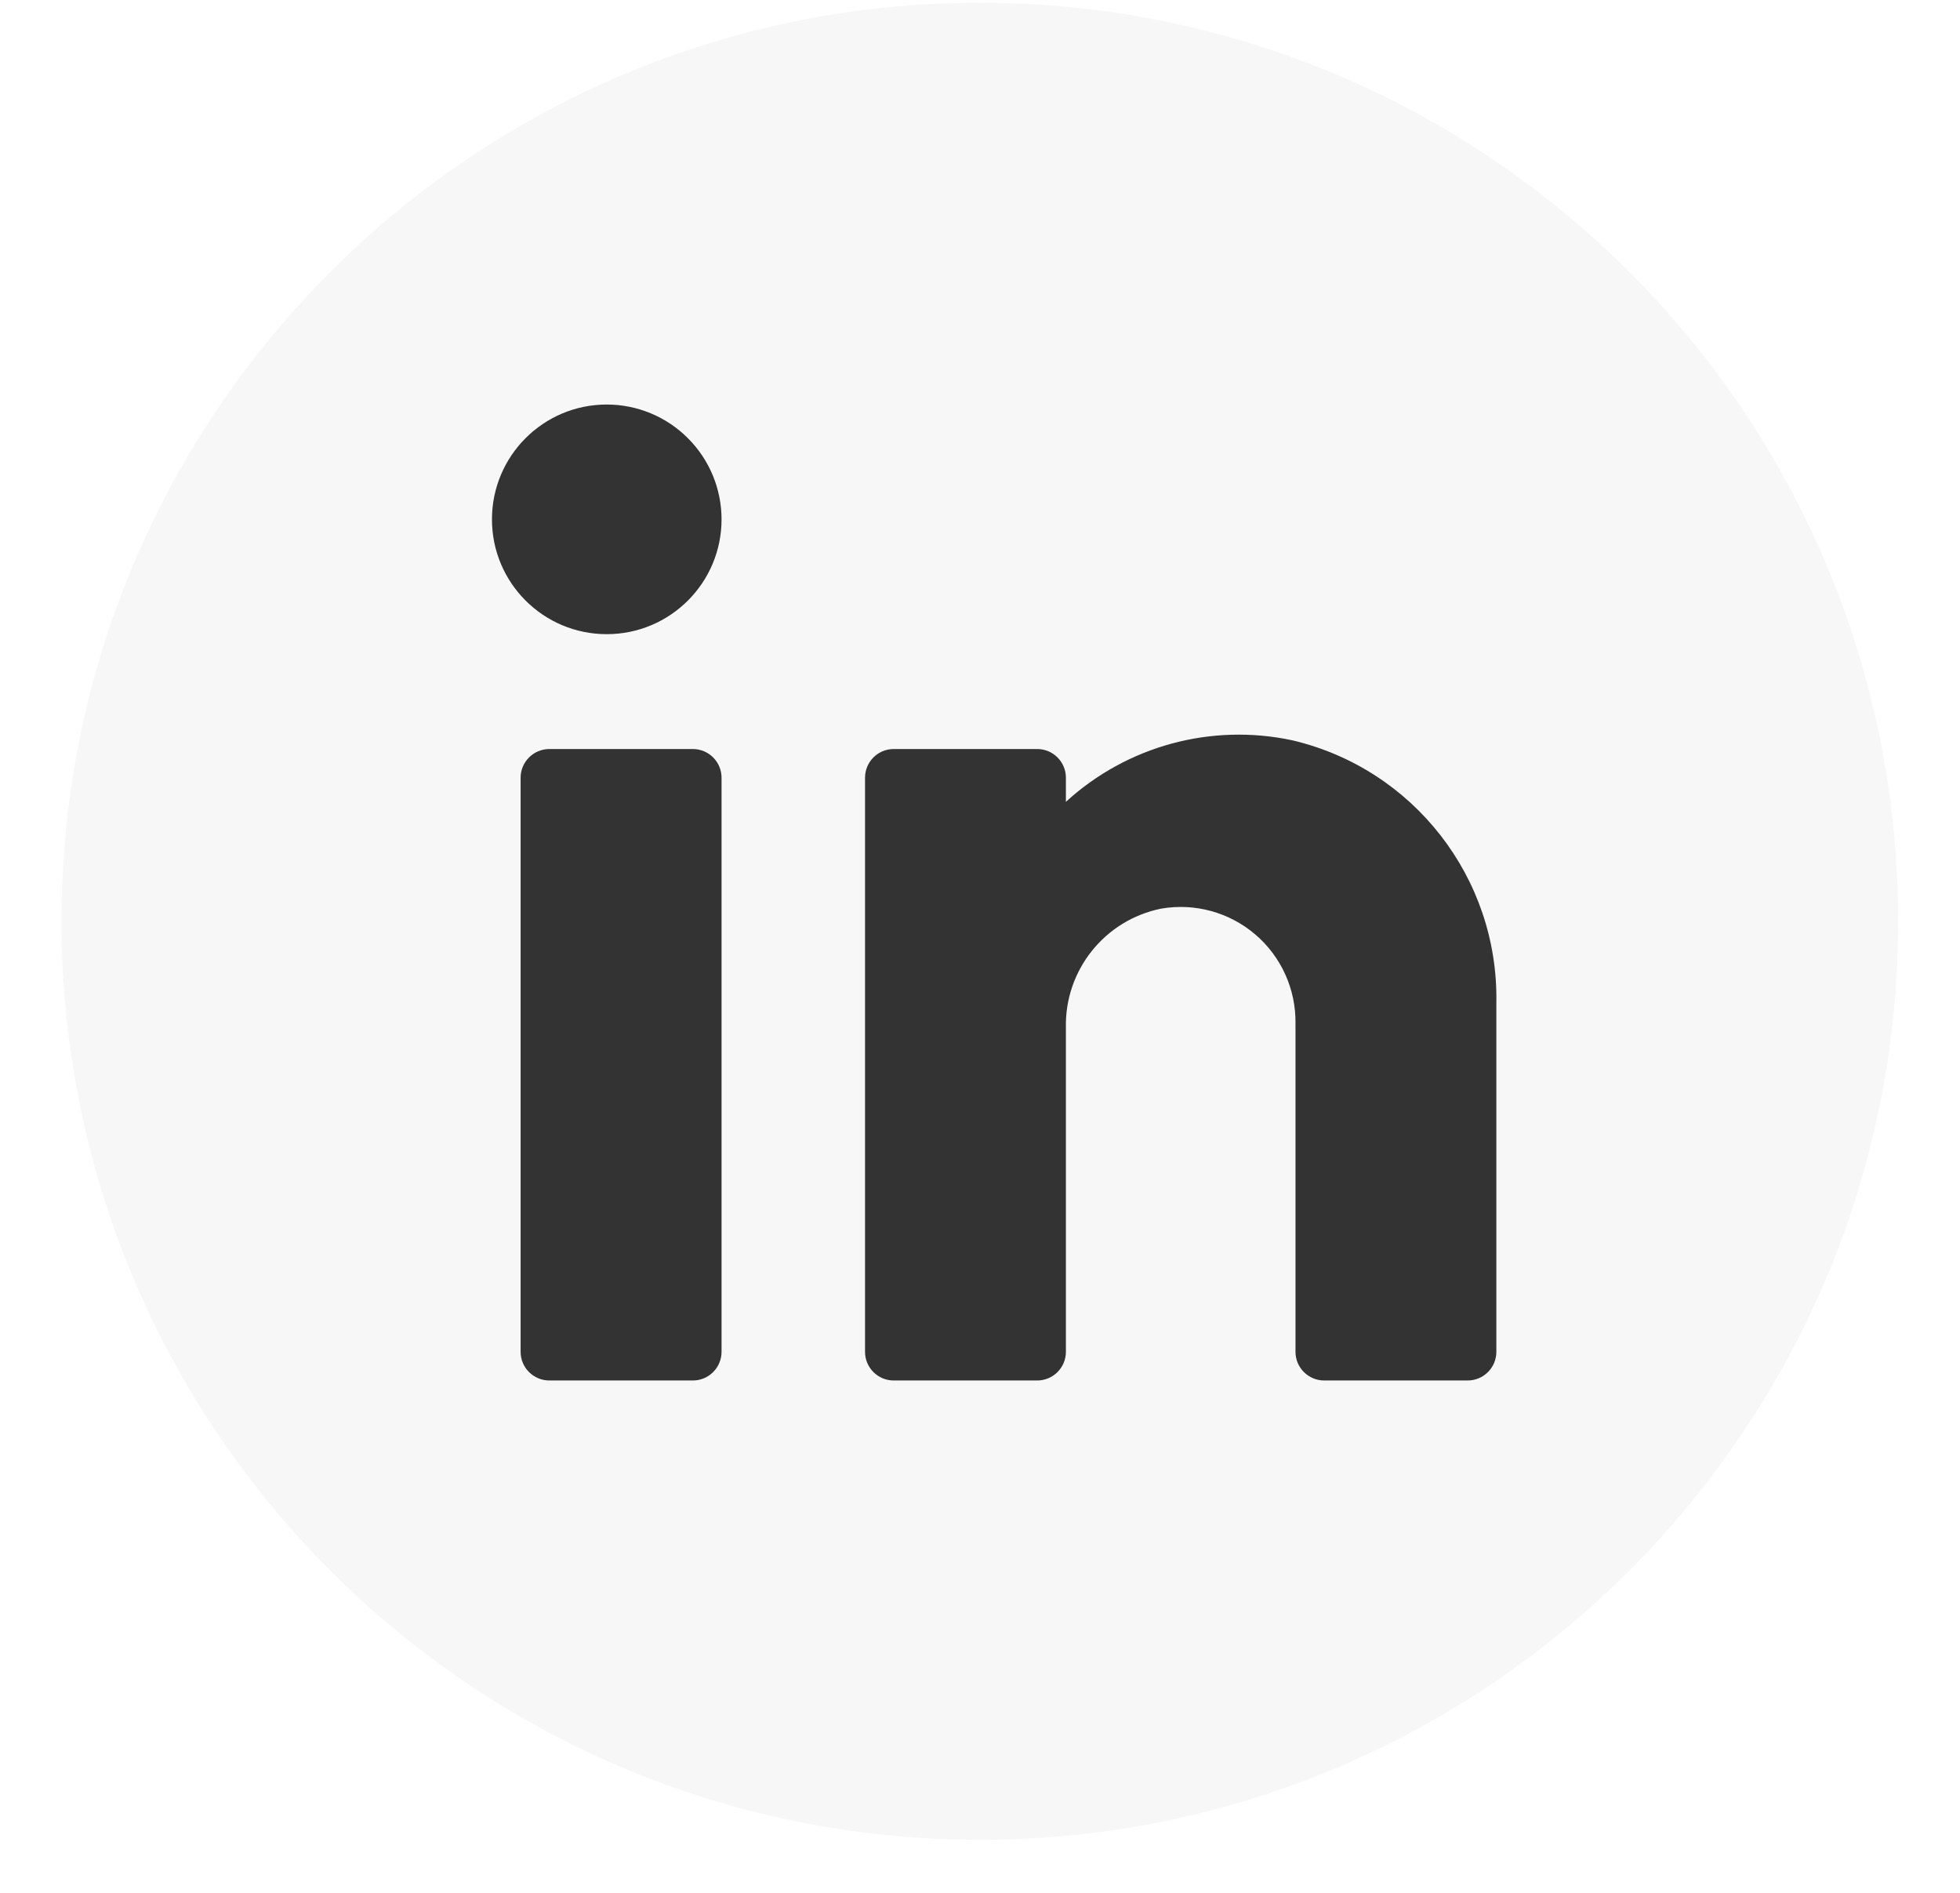
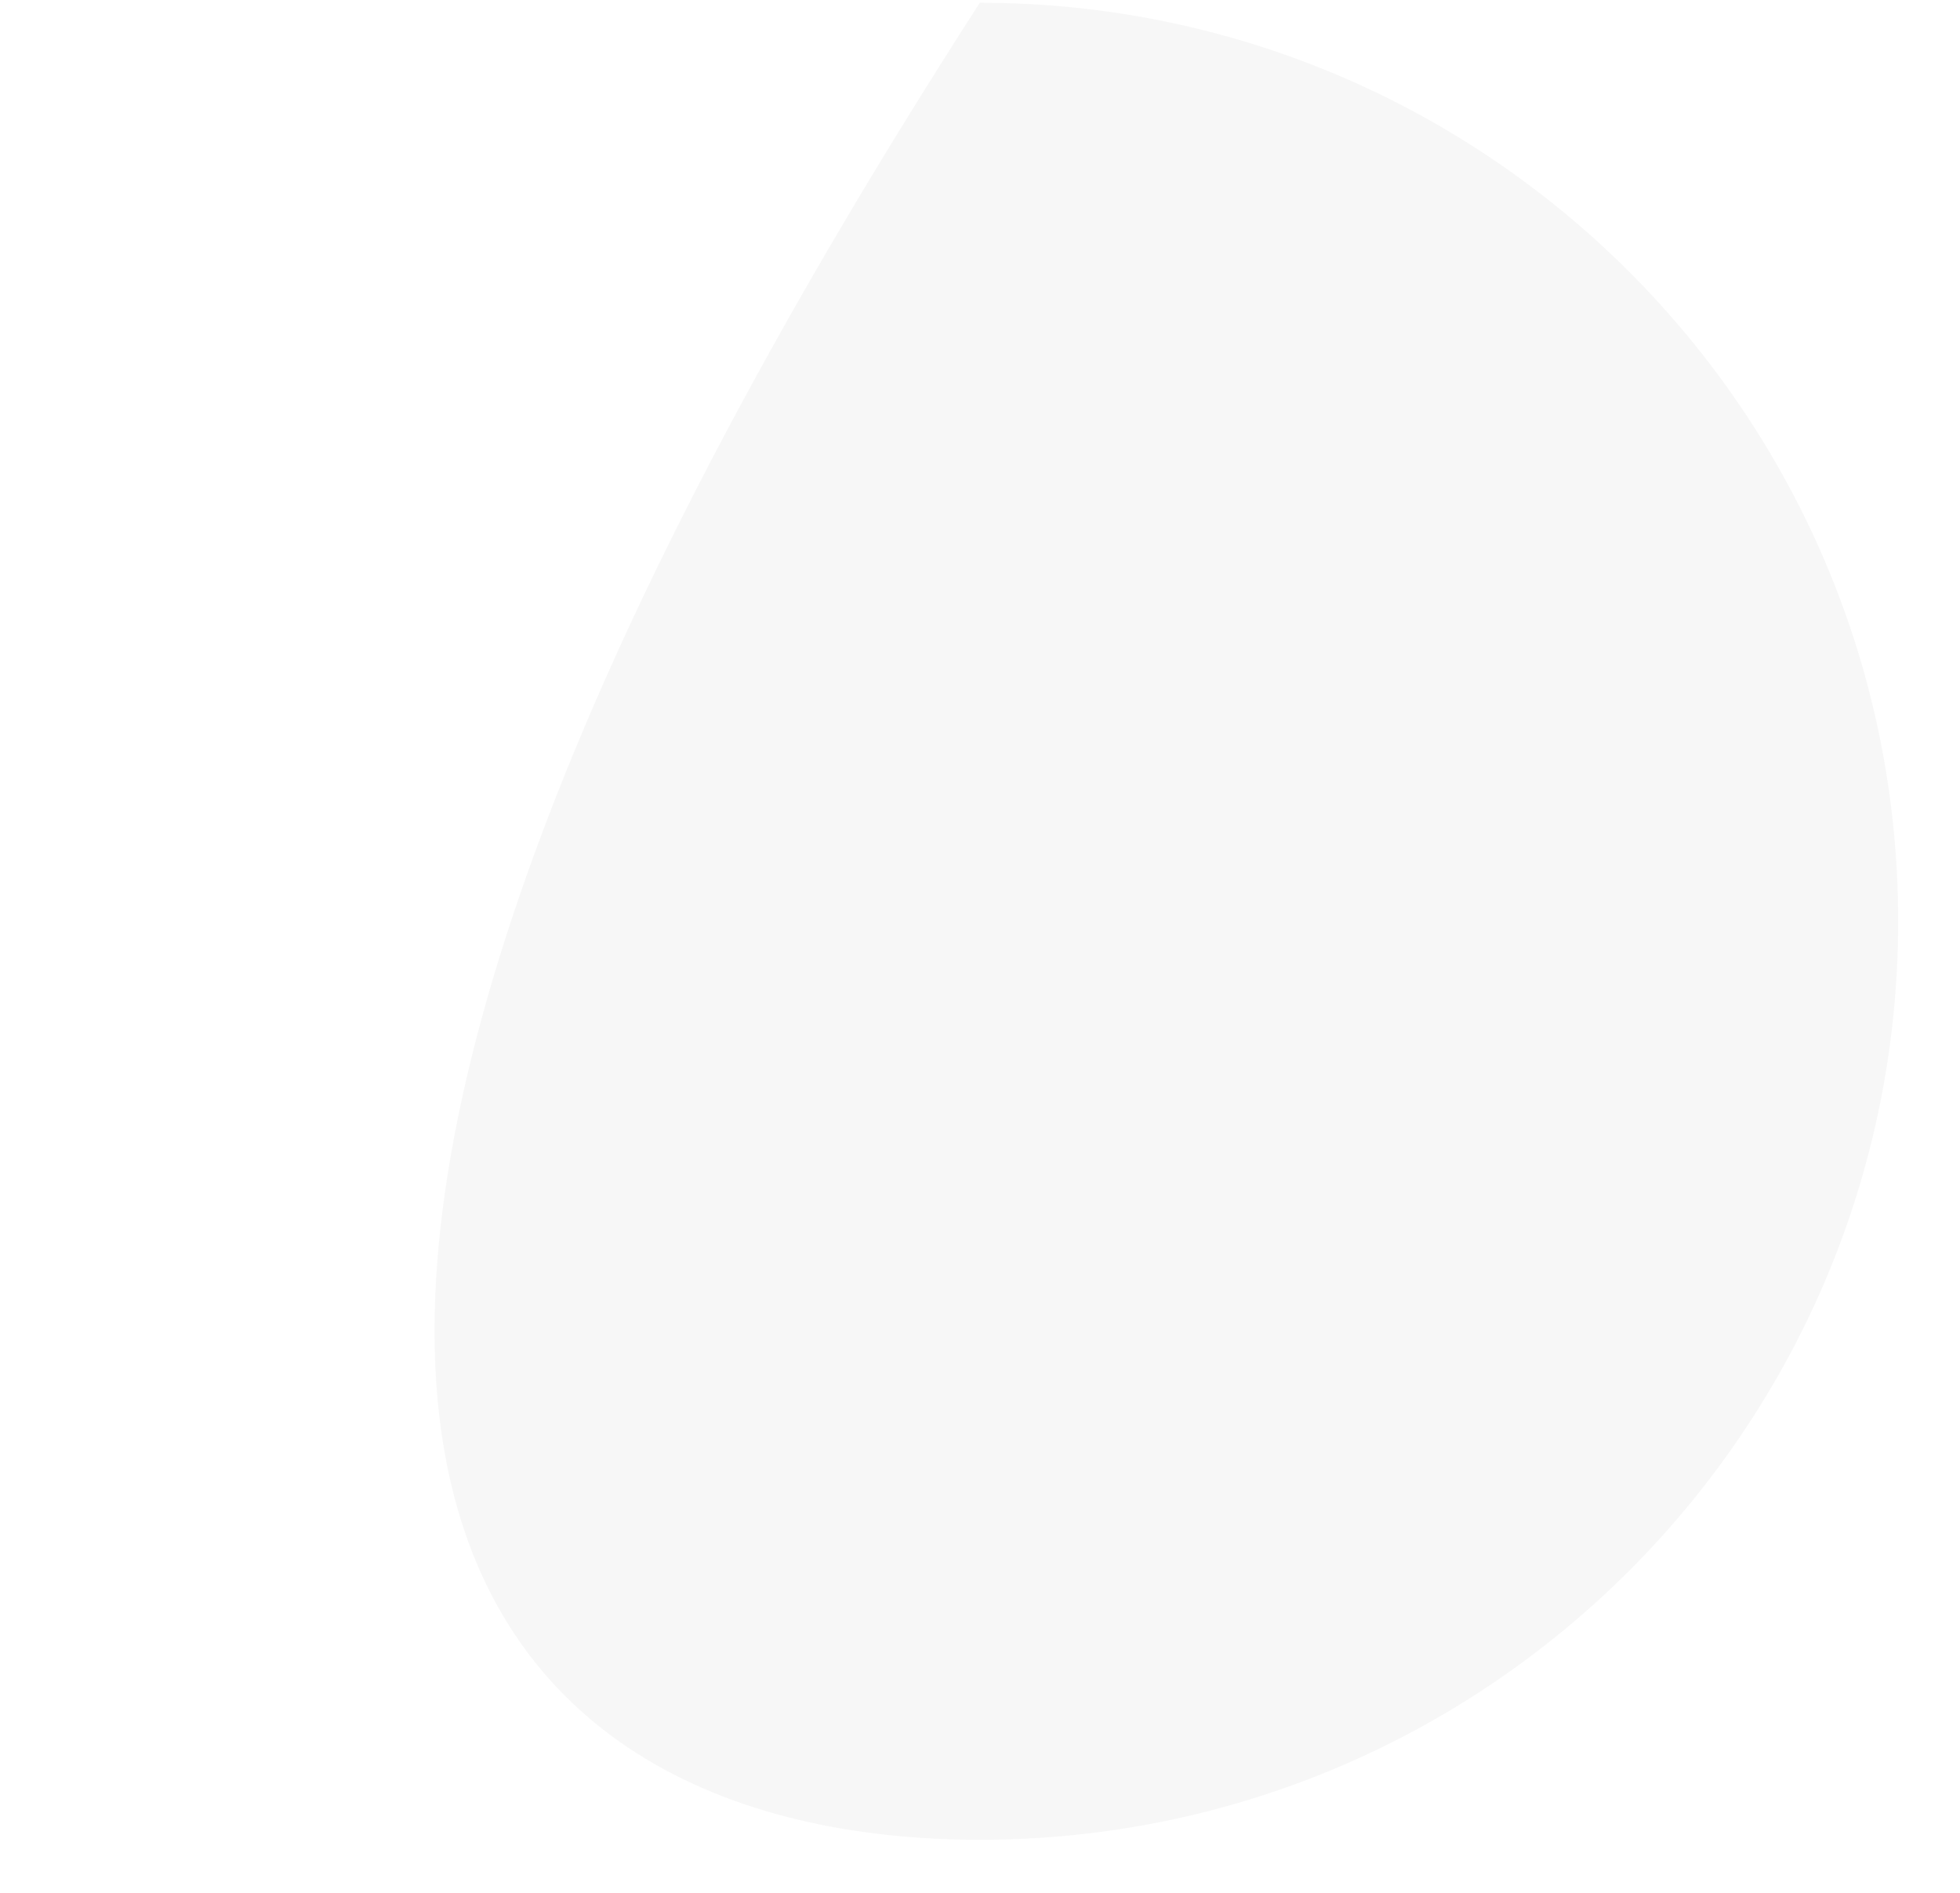
<svg xmlns="http://www.w3.org/2000/svg" width="29" height="28" viewBox="0 0 29 28" fill="none">
  <g clip-path="url(#clip0_45_421)">
-     <path d="M28.085 13.628C28.085 6.124 22.002 0.041 14.497 0.041C6.993 0.041 0.91 6.124 0.91 13.628C0.91 21.132 6.993 27.215 14.497 27.215C22.002 27.215 28.085 21.132 28.085 13.628Z" fill="#333333" fill-opacity="0.04" />
-     <path fill-rule="evenodd" clip-rule="evenodd" d="M7.279 7.683C7.279 6.745 8.039 5.984 8.977 5.984C9.428 5.984 9.86 6.163 10.178 6.482C10.497 6.8 10.676 7.232 10.676 7.683C10.676 8.621 9.915 9.381 8.977 9.381C8.039 9.381 7.279 8.621 7.279 7.683ZM22.14 14.825C22.169 12.986 20.915 11.375 19.125 10.952C17.926 10.694 16.676 11.033 15.771 11.861V11.504C15.771 11.27 15.581 11.08 15.346 11.08H13.223C12.989 11.08 12.799 11.27 12.799 11.504V19.997C12.799 20.231 12.989 20.421 13.223 20.421H15.346C15.581 20.421 15.771 20.231 15.771 19.997V15.207C15.75 14.354 16.345 13.609 17.181 13.441C17.679 13.355 18.189 13.495 18.573 13.823C18.957 14.151 19.175 14.634 19.168 15.139V19.997C19.168 20.231 19.358 20.421 19.593 20.421H21.715C21.95 20.421 22.14 20.231 22.14 19.997V14.825ZM10.676 11.504V19.997C10.676 20.231 10.486 20.421 10.251 20.421H8.128C7.894 20.421 7.703 20.231 7.703 19.997V11.504C7.703 11.27 7.894 11.08 8.128 11.08H10.251C10.486 11.08 10.676 11.27 10.676 11.504Z" fill="#333333" />
+     <path d="M28.085 13.628C28.085 6.124 22.002 0.041 14.497 0.041C0.91 21.132 6.993 27.215 14.497 27.215C22.002 27.215 28.085 21.132 28.085 13.628Z" fill="#333333" fill-opacity="0.04" />
  </g>
  <defs>
    <clipPath id="clip0_45_421">
      <rect width="27.175" height="27.175" fill="white" transform="translate(0.91 0.041)" />
    </clipPath>
  </defs>
</svg>